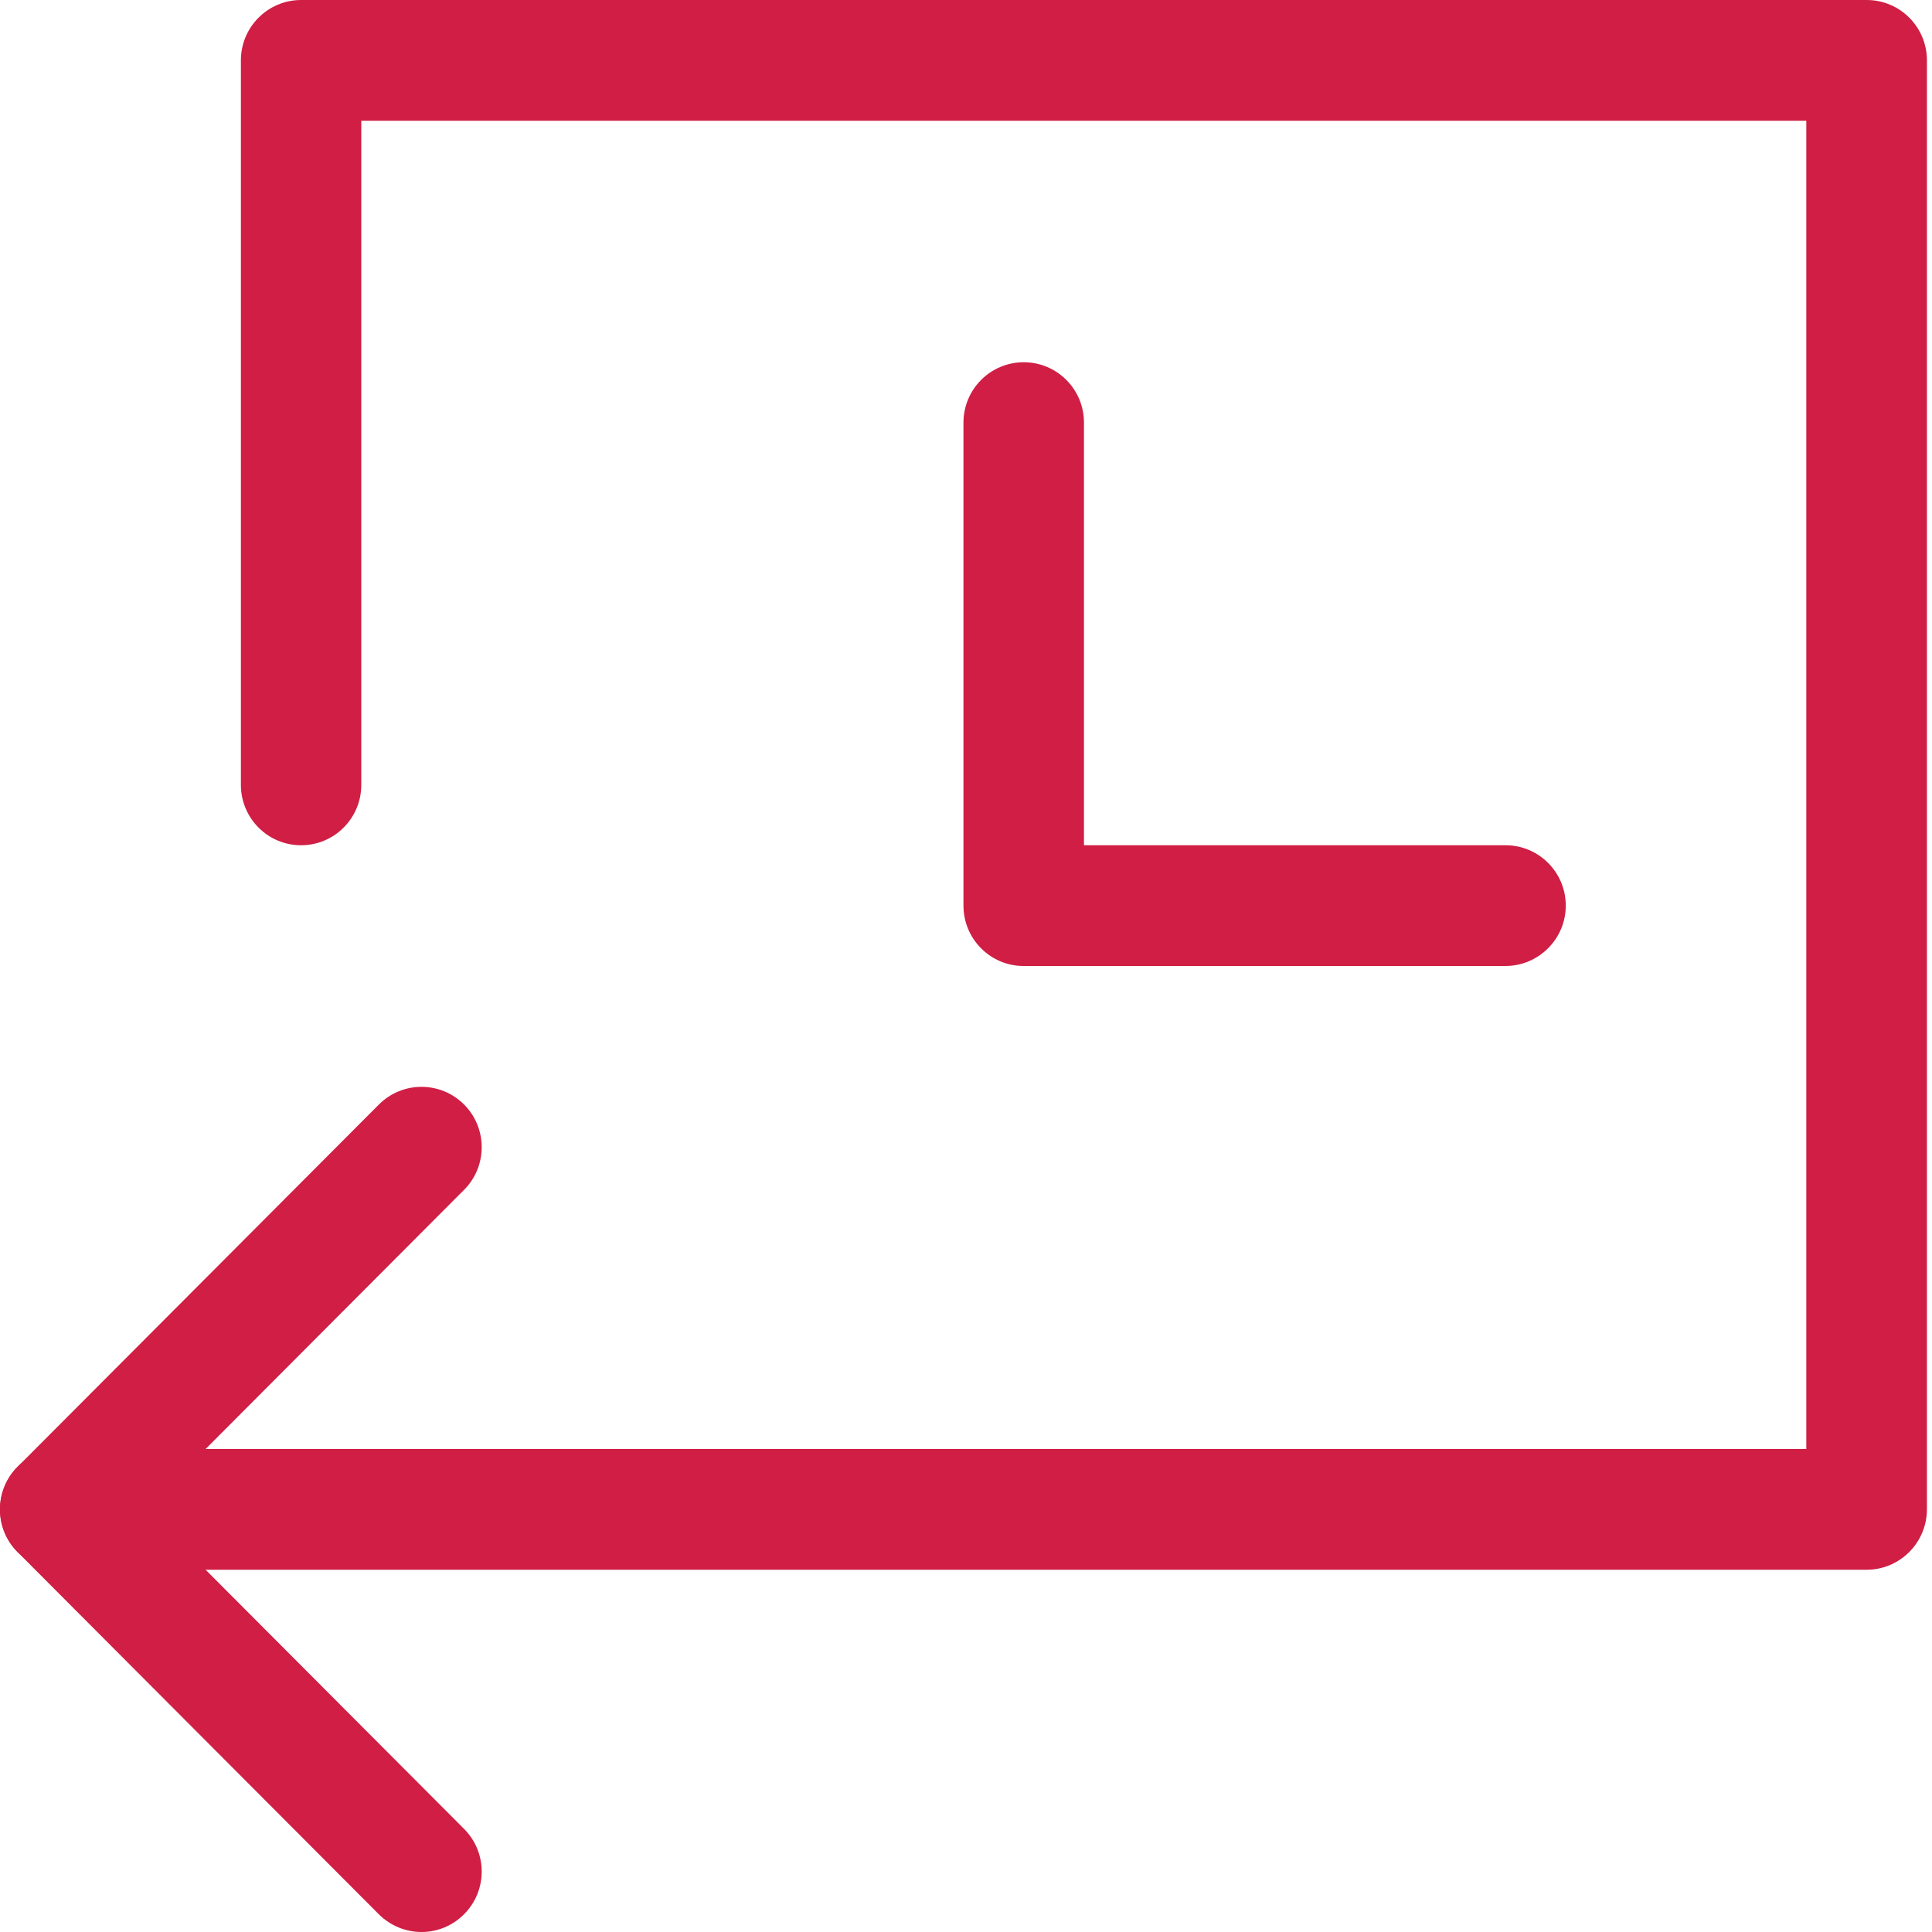
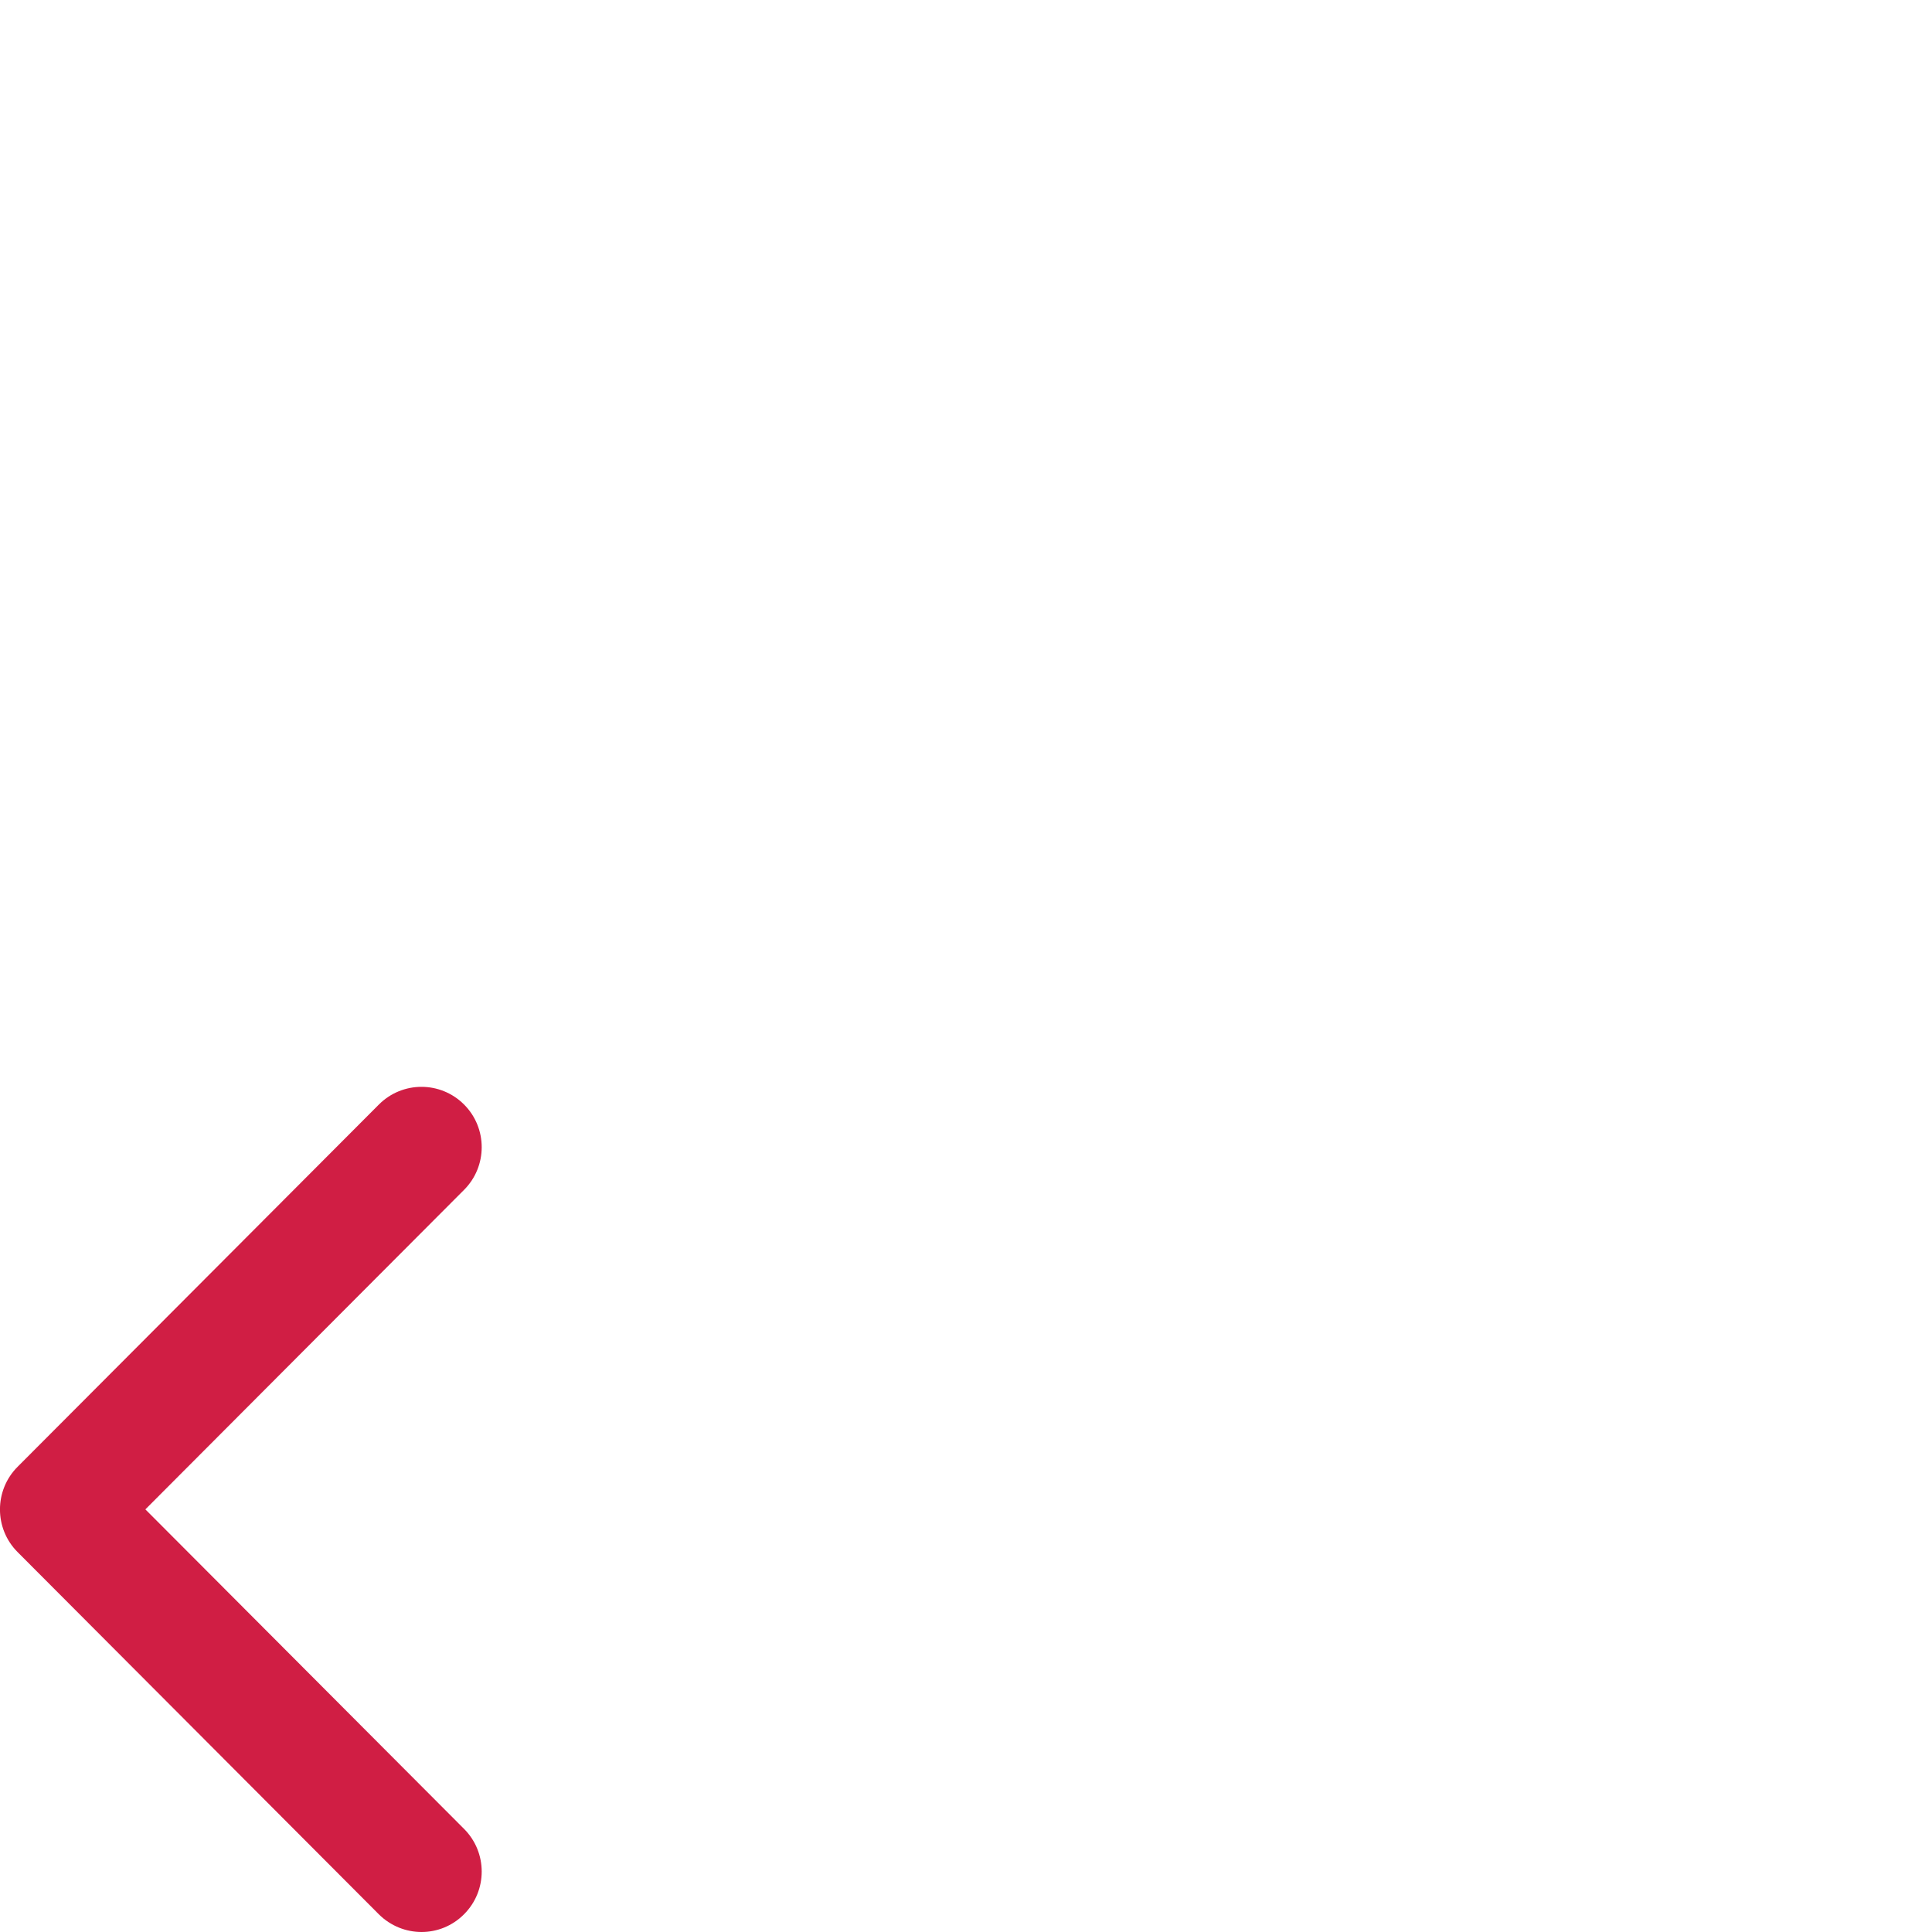
<svg xmlns="http://www.w3.org/2000/svg" version="1.1" id="Layer_1" x="0px" y="0px" width="16px" height="16px" viewBox="0 0 16 16" enable-background="new 0 0 16 16" xml:space="preserve">
-   <path fill="#D01E44" d="M12.466,8H8.477C8.202,8,7.979,7.776,7.979,7.5v-4c0-0.276,0.223-0.5,0.499-0.5  c0.276,0,0.499,0.224,0.499,0.5V7h3.491c0.276,0,0.499,0.224,0.499,0.5S12.742,8,12.466,8z" />
-   <path fill="#D01E44" d="M15.458,13H0.499C0.223,13,0,12.776,0,12.5S0.223,12,0.499,12h14.46V1H2.992v5.5  c0,0.276-0.223,0.5-0.499,0.5C2.218,7,1.995,6.776,1.995,6.5v-6c0-0.276,0.223-0.5,0.499-0.5h12.965c0.276,0,0.499,0.224,0.499,0.5  v12C15.957,12.776,15.734,13,15.458,13z" />
  <path fill="#D01E44" d="M3.491,16c-0.127,0-0.255-0.049-0.353-0.146l-2.992-3c-0.195-0.195-0.195-0.512,0-0.707l2.992-3  c0.195-0.195,0.51-0.195,0.705,0s0.195,0.512,0,0.707L1.204,12.5l2.639,2.646c0.195,0.195,0.195,0.512,0,0.707  C3.746,15.951,3.618,16,3.491,16z" />
</svg>